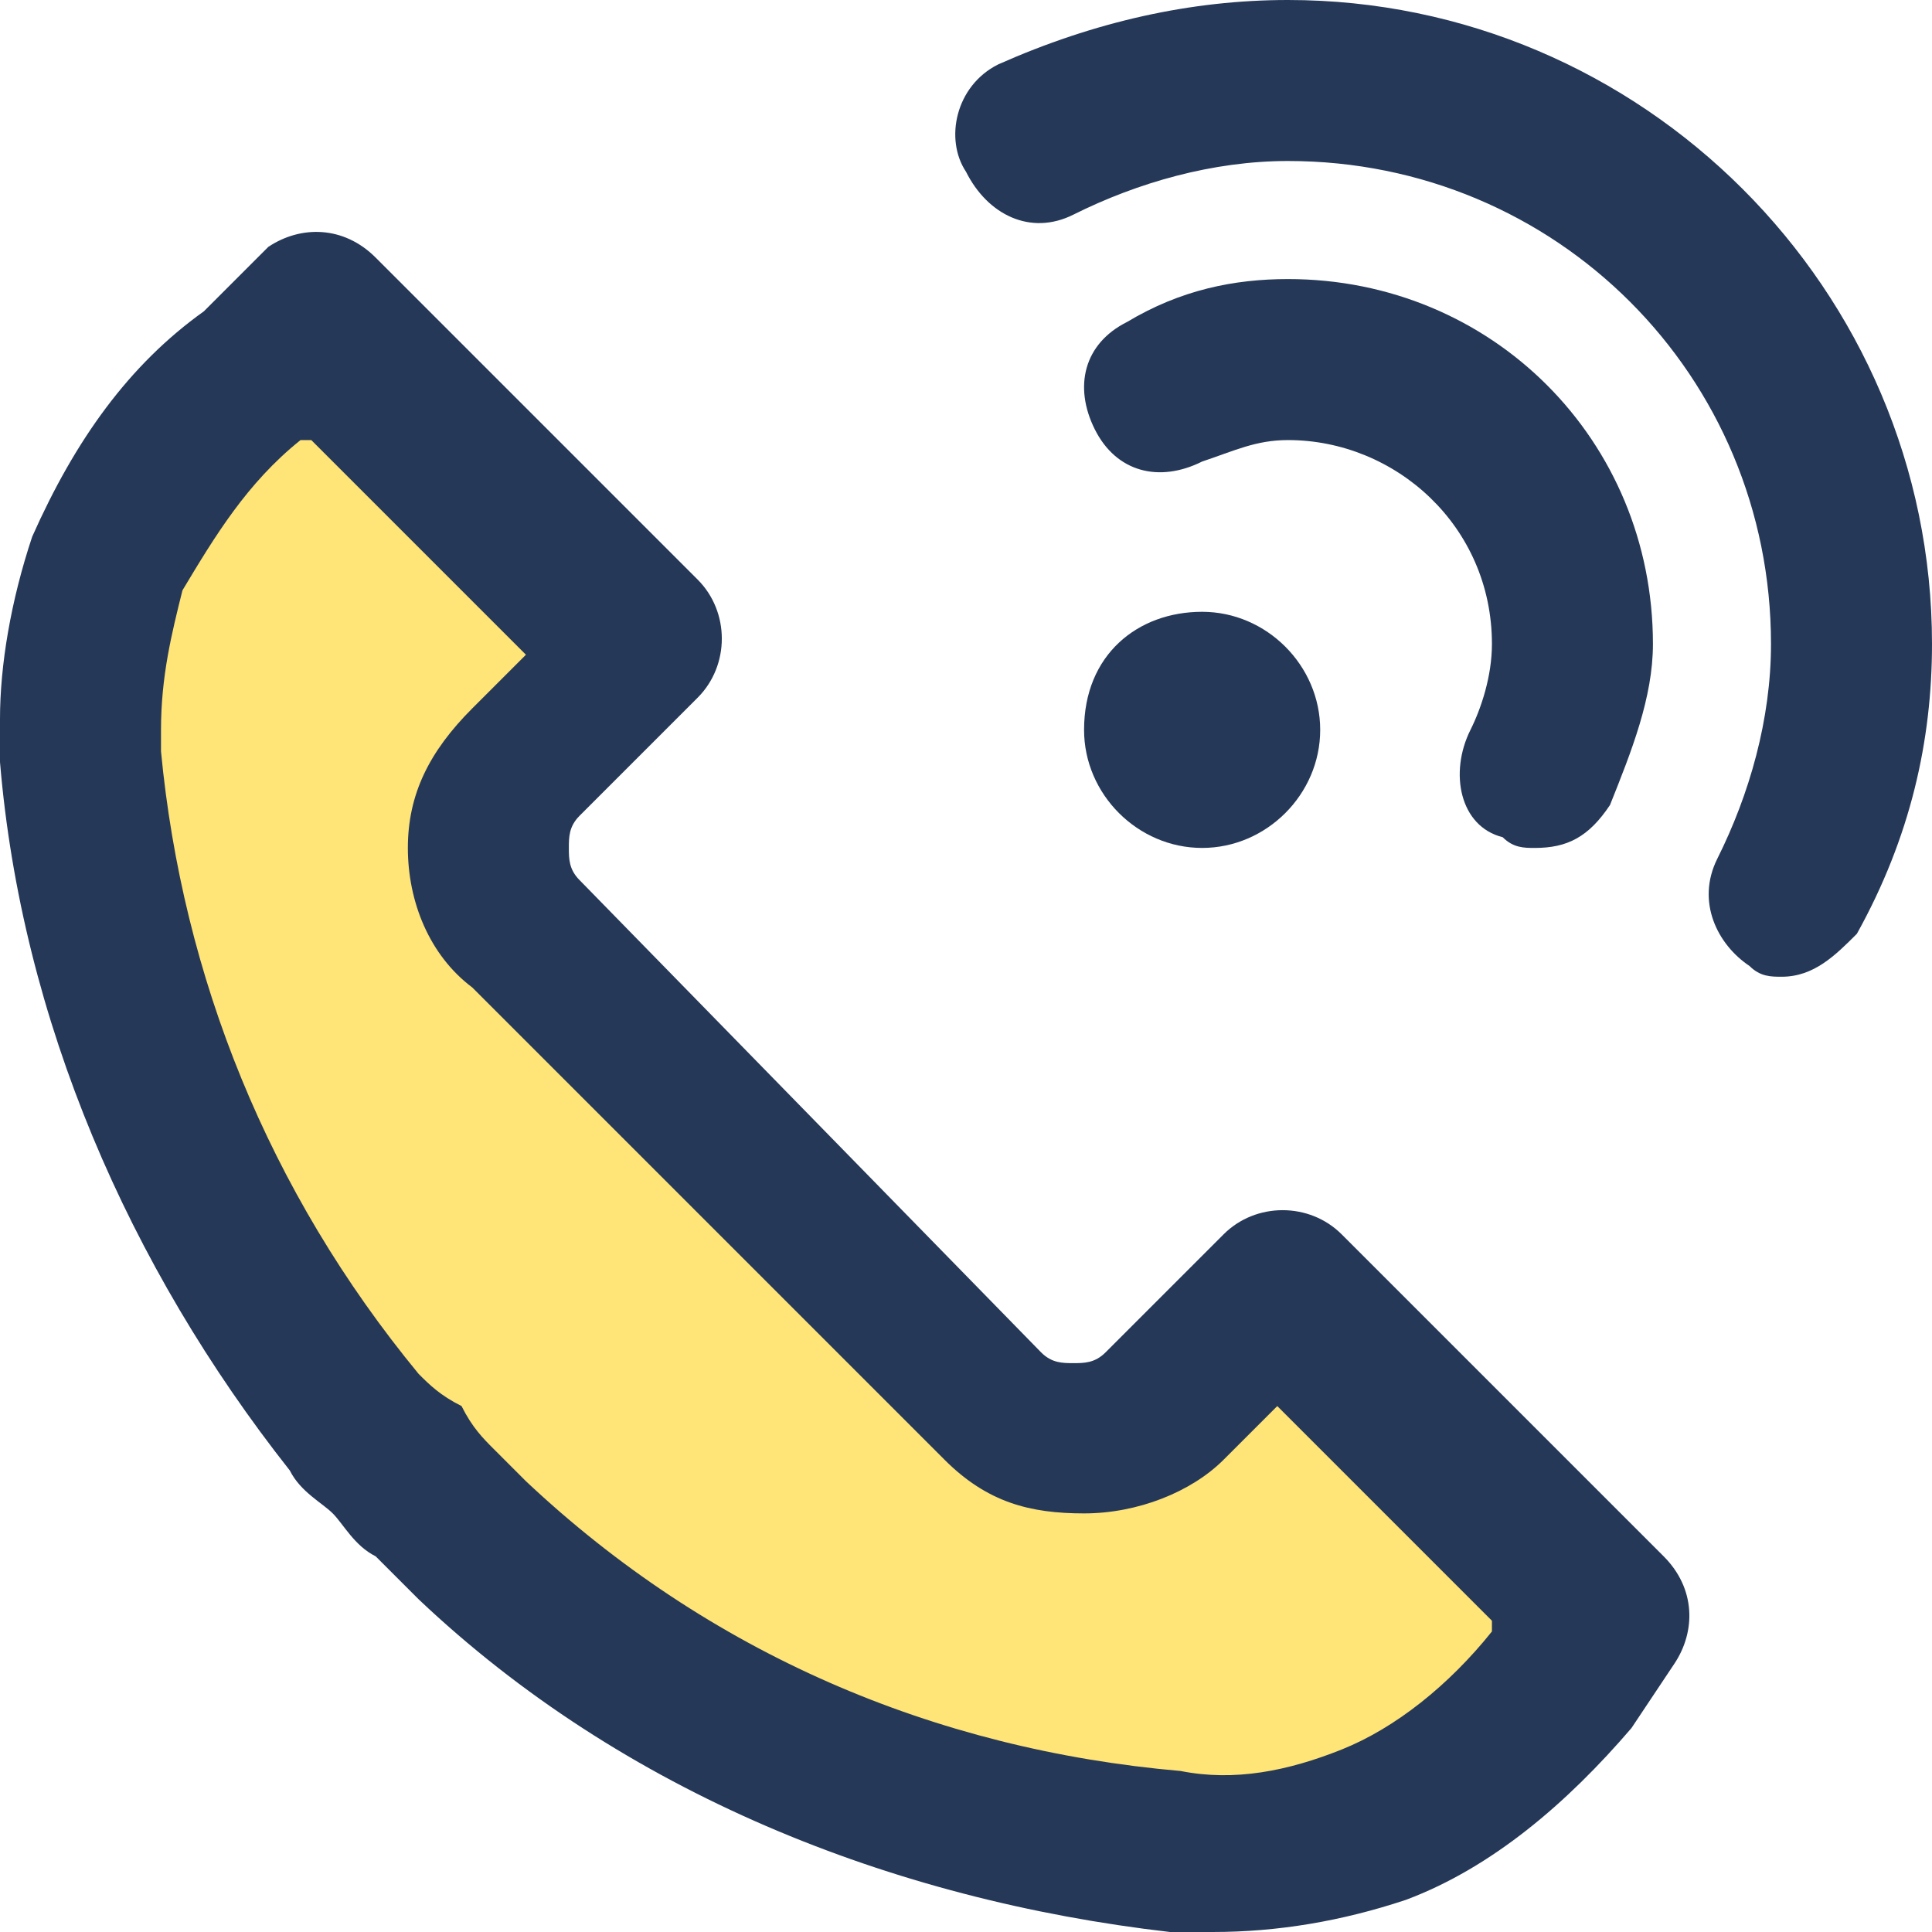
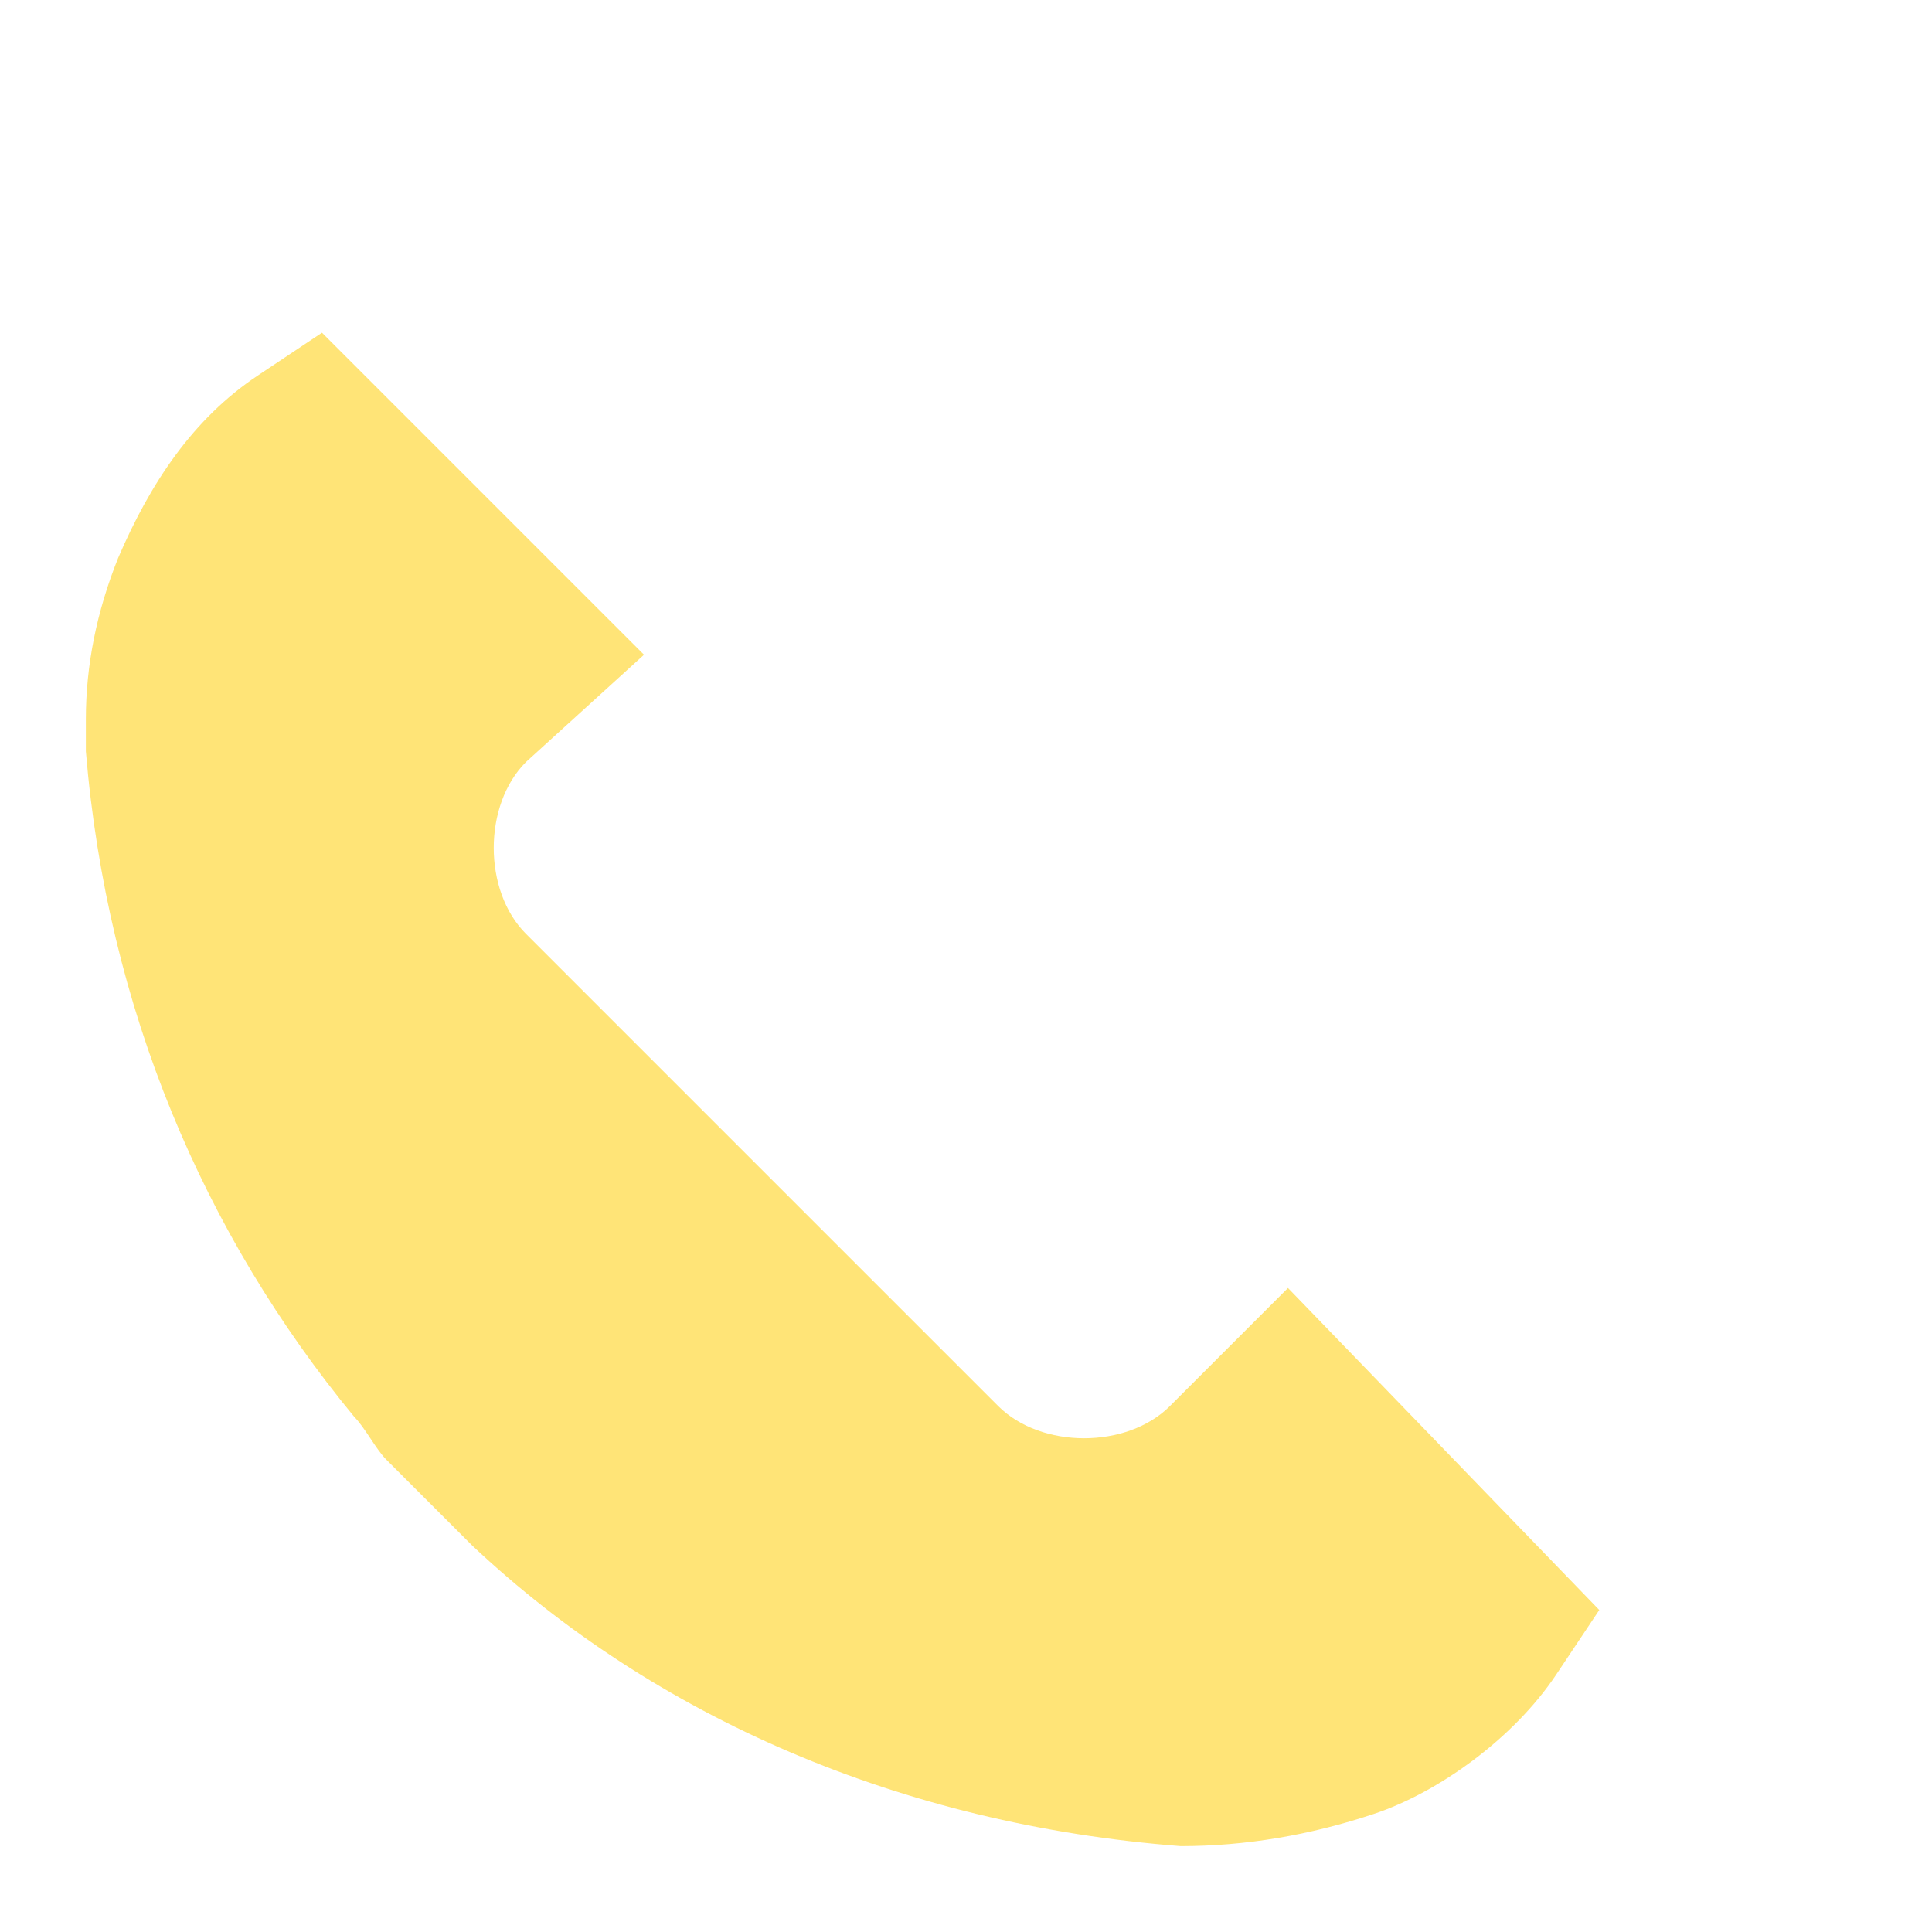
<svg xmlns="http://www.w3.org/2000/svg" version="1.1" id="Layer_1" x="0px" y="0px" width="18px" height="18px" viewBox="0 0 18 18" enable-background="new 0 0 18 18" xml:space="preserve">
  <g>
    <path fill="#FFE477" d="M14.9,15l-0.4,0.6c-0.4,0.6-1.1,1.1-1.7,1.3c-0.6,0.2-1.2,0.3-1.8,0.3C8.4,17,6.1,16,4.4,14.4   C4.2,14.2,4.1,14.1,4,14c-0.1-0.1-0.2-0.2-0.4-0.4c-0.1-0.1-0.2-0.3-0.3-0.4C1.9,11.5,1,9.4,0.8,7c0-0.1,0-0.2,0-0.3   c0-0.5,0.1-1,0.3-1.5c0.3-0.7,0.7-1.3,1.3-1.7L3,3.1l3,3L4.9,7.1c-0.4,0.4-0.4,1.2,0,1.6l4.4,4.4c0.4,0.4,1.2,0.4,1.6,0l1.1-1.1   L14.9,15z" />
    <g>
      <g>
-         <path fill="#253858" d="M2.7,13.7C2.7,13.7,2.7,13.7,2.7,13.7C2.8,13.9,3,14,3.1,14.1c0.1,0.1,0.2,0.3,0.4,0.4     c0.1,0.1,0.3,0.3,0.4,0.4c1.9,1.8,4.4,2.8,7,3.1c0.1,0,0.3,0,0.4,0c0.6,0,1.2-0.1,1.8-0.3c0.8-0.3,1.5-0.9,2.1-1.6l0.4-0.6     c0.2-0.3,0.2-0.7-0.1-1l-3-3c-0.3-0.3-0.8-0.3-1.1,0l-1.1,1.1c-0.1,0.1-0.2,0.1-0.3,0.1c-0.1,0-0.2,0-0.3-0.1L5.4,8.2     C5.3,8.1,5.3,8,5.3,7.9c0-0.1,0-0.2,0.1-0.3l1.1-1.1c0.3-0.3,0.3-0.8,0-1.1l-3-3c-0.3-0.3-0.7-0.3-1-0.1L1.9,2.9     C1.2,3.4,0.7,4.1,0.3,5C0.1,5.6,0,6.2,0,6.7C0,6.9,0,7,0,7.1C0.2,9.5,1.2,11.8,2.7,13.7z M1.7,5.5C2,5,2.3,4.5,2.8,4.1l0.1,0l2,2     L4.4,6.6C4,7,3.8,7.4,3.8,7.9c0,0.5,0.2,1,0.6,1.3l4.4,4.4c0.4,0.4,0.8,0.5,1.3,0.5s1-0.2,1.3-0.5l0.5-0.5l2,2l0,0.1     c-0.4,0.5-0.9,0.9-1.4,1.1c-0.5,0.2-1,0.3-1.5,0.2c-2.3-0.2-4.4-1.1-6.1-2.7c-0.1-0.1-0.2-0.2-0.3-0.3c-0.1-0.1-0.2-0.2-0.3-0.4     C4.1,13,4,12.9,3.9,12.8C2.5,11.1,1.7,9.1,1.5,7c0-0.1,0-0.2,0-0.2C1.5,6.3,1.6,5.9,1.7,5.5z" />
-         <path fill="#253858" d="M12,0c-0.9,0-1.8,0.2-2.7,0.6C8.9,0.8,8.8,1.3,9,1.6C9.2,2,9.6,2.2,10,2c0.6-0.3,1.3-0.5,2-0.5     c2.5,0,4.5,2,4.5,4.5c0,0.7-0.2,1.4-0.5,2c-0.2,0.4,0,0.8,0.3,1c0.1,0.1,0.2,0.1,0.3,0.1c0.3,0,0.5-0.2,0.7-0.4     C17.8,7.8,18,6.9,18,6C18,2.7,15.3,0,12,0z" />
-         <path fill="#253858" d="M14,7.8c0.1,0.1,0.2,0.1,0.3,0.1c0.3,0,0.5-0.1,0.7-0.4c0.2-0.5,0.4-1,0.4-1.5c0-1.9-1.5-3.4-3.4-3.4     c-0.5,0-1,0.1-1.5,0.4c-0.4,0.2-0.5,0.6-0.3,1c0.2,0.4,0.6,0.5,1,0.3c0.3-0.1,0.5-0.2,0.8-0.2c1,0,1.9,0.8,1.9,1.9     c0,0.3-0.1,0.6-0.2,0.8C13.5,7.2,13.6,7.7,14,7.8z" />
-         <path fill="#253858" d="M10.1,6.8c0,0.6,0.5,1.1,1.1,1.1s1.1-0.5,1.1-1.1s-0.5-1.1-1.1-1.1S10.1,6.1,10.1,6.8z" />
-       </g>
+         </g>
    </g>
  </g>
</svg>